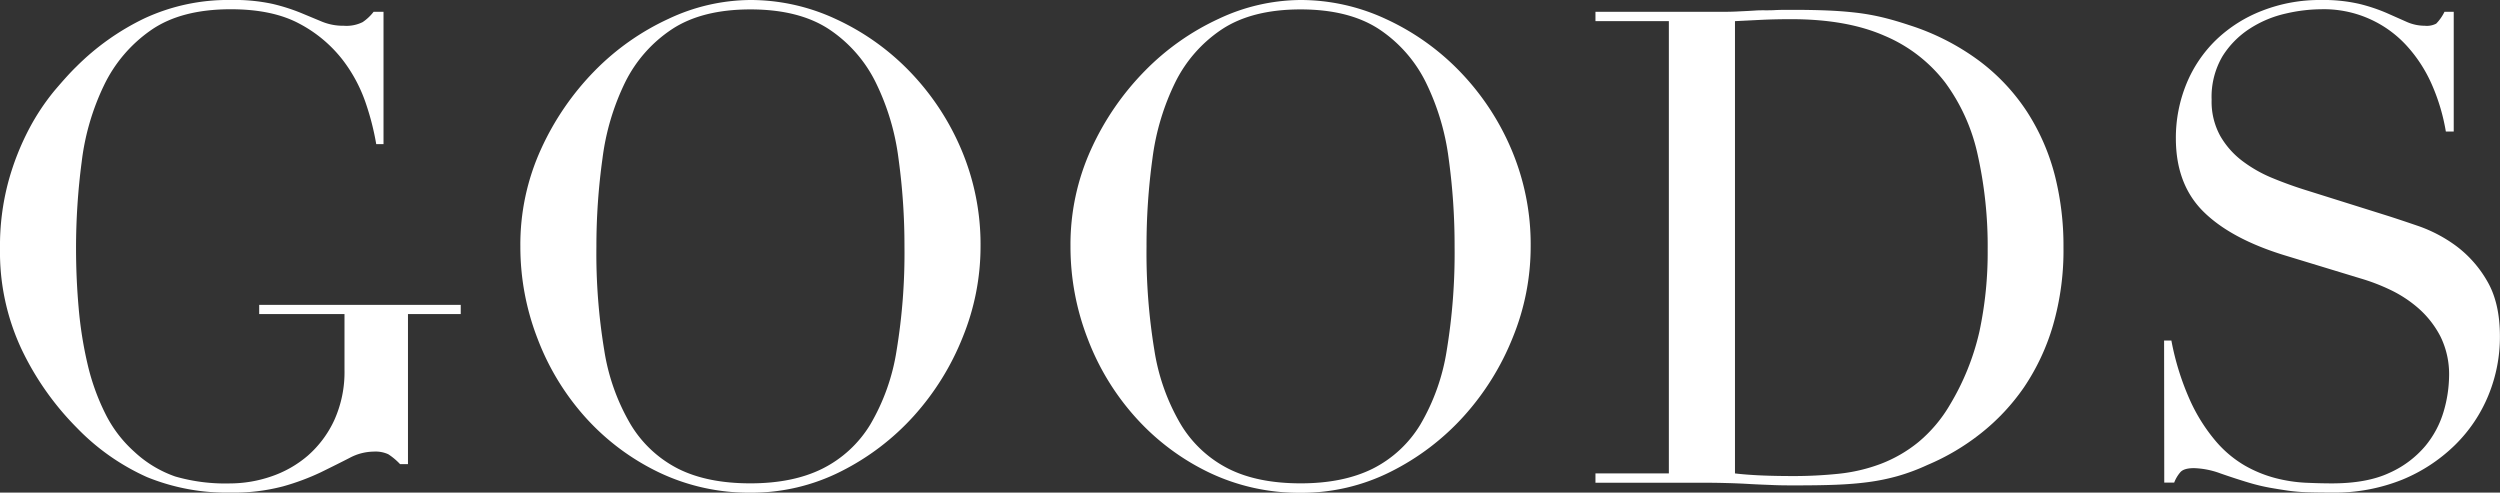
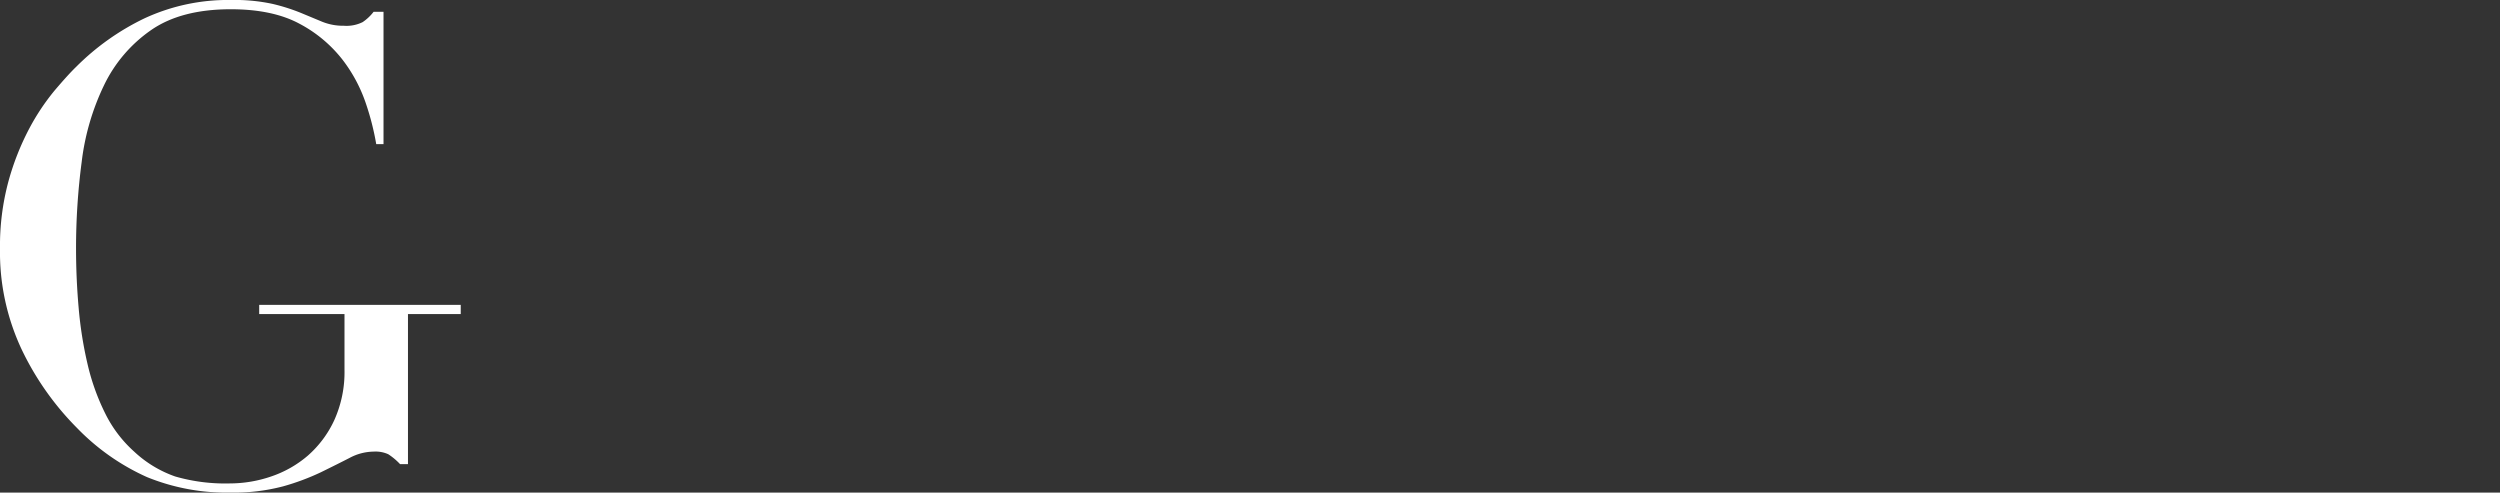
<svg xmlns="http://www.w3.org/2000/svg" viewBox="0 0 634.85 125.09">
  <rect x="0" y="0" width="634.85" height="125.09" fill="#333333" stroke="none" />
  <defs>
    <style>.cls-1{fill:#fff;}</style>
  </defs>
  <g id="レイヤー_2" data-name="レイヤー 2">
    <g id="レイヤー_1-2" data-name="レイヤー 1">
      <path class="cls-1" d="M117,79.76H103.6v38.11h-2a16.23,16.23,0,0,0-3-2.52,7.81,7.81,0,0,0-3.69-.67,13.26,13.26,0,0,0-6.13,1.6q-3.1,1.59-7.22,3.61a60.09,60.09,0,0,1-9.66,3.61,49.2,49.2,0,0,1-13.43,1.59,53.54,53.54,0,0,1-21.15-3.94,57.34,57.34,0,0,1-17.8-12.51A72.54,72.54,0,0,1,5.54,88.82,58.11,58.11,0,0,1,0,63.13,62.88,62.88,0,0,1,2.18,45.92,66.21,66.21,0,0,1,7.47,32.57,57.32,57.32,0,0,1,13.85,23c2.19-2.57,4-4.59,5.46-6A63.14,63.14,0,0,1,36.6,4.7,50.41,50.41,0,0,1,58.77,0,45.29,45.29,0,0,1,69.26,1,49.16,49.16,0,0,1,76.4,3.27l5.46,2.27a14.15,14.15,0,0,0,5.45,1,9.17,9.17,0,0,0,4.79-.93A11.88,11.88,0,0,0,94.87,3h2.52V36.6H95.54a66.56,66.56,0,0,0-2.6-10.24,38.19,38.19,0,0,0-6-11.25A33.92,33.92,0,0,0,76,6Q69.19,2.35,58.6,2.35,46,2.35,38.37,7.64A36,36,0,0,0,26.45,21.58a61.61,61.61,0,0,0-5.71,19.56,168,168,0,0,0-1.43,22q0,7.56.67,15.12a99.68,99.68,0,0,0,2.27,14.27,56.52,56.52,0,0,0,4.45,12.42,32,32,0,0,0,7.38,9.74A29.44,29.44,0,0,0,44.5,121a45.79,45.79,0,0,0,13.93,1.76A32.42,32.42,0,0,0,68.84,121a28,28,0,0,0,9.32-5.29,27,27,0,0,0,6.72-9,29.65,29.65,0,0,0,2.6-12.85V79.76H65.82V77.41H117Z" />
-       <path class="cls-1" d="M132.14,62.63a58.31,58.31,0,0,1,5.29-24.85A69.24,69.24,0,0,1,151,18,63.44,63.44,0,0,1,169.75,4.79,49.34,49.34,0,0,1,190.57,0a51.36,51.36,0,0,1,21.58,4.79A62.18,62.18,0,0,1,230.87,18a64.86,64.86,0,0,1,13.18,19.81A61.77,61.77,0,0,1,249,62.63a61,61,0,0,1-4.53,23,66.66,66.66,0,0,1-12.42,20,62.92,62.92,0,0,1-18.56,14.11,50.25,50.25,0,0,1-22.92,5.37,53,53,0,0,1-23.34-5.2A60,60,0,0,1,148.68,106a63.62,63.62,0,0,1-12.17-20A64.39,64.39,0,0,1,132.14,62.63Zm19.31,0a150.6,150.6,0,0,0,2,26.36,53.17,53.17,0,0,0,6.71,18.81,29.89,29.89,0,0,0,12.09,11.25q7.39,3.69,18.3,3.69,10.76,0,18.22-3.69A29.78,29.78,0,0,0,221,107.8,53,53,0,0,0,227.68,89a151.58,151.58,0,0,0,2-26.36,161.78,161.78,0,0,0-1.52-22.42,61.1,61.1,0,0,0-5.79-19.31A34.46,34.46,0,0,0,210.47,7.39q-7.64-5-19.9-5t-19.89,5A34.49,34.49,0,0,0,158.75,20.9,61.62,61.62,0,0,0,153,40.21,161.8,161.8,0,0,0,151.45,62.63Z" />
-       <path class="cls-1" d="M271.84,62.63a58.31,58.31,0,0,1,5.29-24.85A69,69,0,0,1,290.73,18,63.44,63.44,0,0,1,309.45,4.79,49.34,49.34,0,0,1,330.27,0a51.36,51.36,0,0,1,21.58,4.79A62.18,62.18,0,0,1,370.57,18a64.86,64.86,0,0,1,13.18,19.81,61.77,61.77,0,0,1,4.95,24.85,61,61,0,0,1-4.53,23,66.69,66.69,0,0,1-12.43,20,62.75,62.75,0,0,1-18.55,14.11,50.25,50.25,0,0,1-22.92,5.37,52.94,52.94,0,0,1-23.34-5.2A59.83,59.83,0,0,1,288.38,106a63.46,63.46,0,0,1-12.18-20A64.59,64.59,0,0,1,271.84,62.63Zm19.31,0a151.66,151.66,0,0,0,2,26.36,53,53,0,0,0,6.72,18.81A29.89,29.89,0,0,0,312,119.05q7.38,3.69,18.3,3.69,10.74,0,18.22-3.69a29.78,29.78,0,0,0,12.17-11.25A53.37,53.37,0,0,0,367.38,89a151.66,151.66,0,0,0,2-26.36,161.8,161.8,0,0,0-1.51-22.42,61.62,61.62,0,0,0-5.79-19.31A34.54,34.54,0,0,0,350.17,7.39q-7.65-5-19.9-5t-19.9,5A34.54,34.54,0,0,0,298.45,20.9a61.62,61.62,0,0,0-5.79,19.31A161.8,161.8,0,0,0,291.15,62.63Z" />
-       <path class="cls-1" d="M405.15,120.22h18.64V5.37H405.15V3h31.23c1.57,0,3.14,0,4.71-.08s3.13-.14,4.7-.25,3.13,0,4.7-.09,3.13-.08,4.7-.08q5,0,9,.17c2.63.11,5.1.31,7.39.58a57.81,57.81,0,0,1,6.55,1.18c2.07.5,4.28,1.15,6.63,1.93a60.71,60.71,0,0,1,17.72,9,51,51,0,0,1,12.25,13,55,55,0,0,1,7.06,16.12A72.59,72.59,0,0,1,524,62.8a68.47,68.47,0,0,1-2.68,19.89A56.22,56.22,0,0,1,514,98.31a53.79,53.79,0,0,1-11,11.75,58.08,58.08,0,0,1-13.52,8,51.5,51.5,0,0,1-7.64,2.85,53.63,53.63,0,0,1-7.38,1.51c-2.52.34-5.29.56-8.32.68s-6.49.16-10.41.16c-1.68,0-3.47,0-5.37-.08s-3.81-.14-5.71-.25-3.78-.2-5.62-.25-3.61-.09-5.29-.09H405.15Zm35.43,0c1.9.23,4.12.4,6.63.51s5.29.16,8.32.16a109.5,109.5,0,0,0,11.33-.58,42.88,42.88,0,0,0,10.75-2.52,34.73,34.73,0,0,0,9.57-5.54,35.79,35.79,0,0,0,8-9.49,63.16,63.16,0,0,0,7.47-18.55,96,96,0,0,0,2.1-20.74,106.54,106.54,0,0,0-2.52-24.1,48.16,48.16,0,0,0-8.31-18.47A38,38,0,0,0,478.53,9.07q-9.57-4.2-23.68-4.2c-2.8,0-5.34.06-7.64.17l-6.63.33Z" />
-       <path class="cls-1" d="M549.55,86.47h1.85a67.3,67.3,0,0,0,4.78,15.28A44.11,44.11,0,0,0,562.65,112a28.69,28.69,0,0,0,7.39,6.22,31.91,31.91,0,0,0,7.8,3.19,37.6,37.6,0,0,0,7.56,1.17c2.41.11,4.67.17,6.8.17q8.89,0,14.61-2.69a25.5,25.5,0,0,0,9.07-6.8,24.61,24.61,0,0,0,4.7-8.9,33,33,0,0,0,1.34-8.81,21.68,21.68,0,0,0-2.18-10.08,24.53,24.53,0,0,0-5.54-7.13,31.35,31.35,0,0,0-7.31-4.79,50.31,50.31,0,0,0-7.47-2.85l-19.31-5.88q-13.61-4.19-20.57-11.08t-7-18.47a36.18,36.18,0,0,1,2.69-14,32.86,32.86,0,0,1,7.56-11.17,35.11,35.11,0,0,1,11.67-7.38A40.08,40.08,0,0,1,589.35,0a40.55,40.55,0,0,1,9.82,1A44,44,0,0,1,606,3.27l5.12,2.27a11.29,11.29,0,0,0,4.62,1A5.16,5.16,0,0,0,618.65,6,11.41,11.41,0,0,0,620.75,3h2.35V33.41h-2a50.15,50.15,0,0,0-3.44-11.67,36.11,36.11,0,0,0-6.3-9.9,28.47,28.47,0,0,0-22-9.49,40.75,40.75,0,0,0-8.9,1.09,28.16,28.16,0,0,0-9.07,3.78,22.67,22.67,0,0,0-7,7.05,20.32,20.32,0,0,0-2.77,11.08,18,18,0,0,0,2.18,9.15,21.16,21.16,0,0,0,5.63,6.38,34.12,34.12,0,0,0,7.72,4.37c2.86,1.18,5.74,2.21,8.65,3.11l20.32,6.38c2.12.67,4.81,1.57,8.06,2.68a36.29,36.29,0,0,1,9.48,5,29.27,29.27,0,0,1,7.9,8.9c2.18,3.69,3.27,8.4,3.27,14.1a39,39,0,0,1-2.94,15,37.7,37.7,0,0,1-8.48,12.6A41.82,41.82,0,0,1,610,121.82a46.13,46.13,0,0,1-17.8,3.27q-3.53,0-6.21-.08a48,48,0,0,1-5-.42c-1.57-.23-3.13-.48-4.7-.76a49.7,49.7,0,0,1-5.21-1.26c-2.24-.67-4.64-1.45-7.22-2.35a21,21,0,0,0-6.71-1.34c-1.68,0-2.83.33-3.44,1a8.77,8.77,0,0,0-1.6,2.68h-2.52Z" />
    </g>
  </g>
</svg>